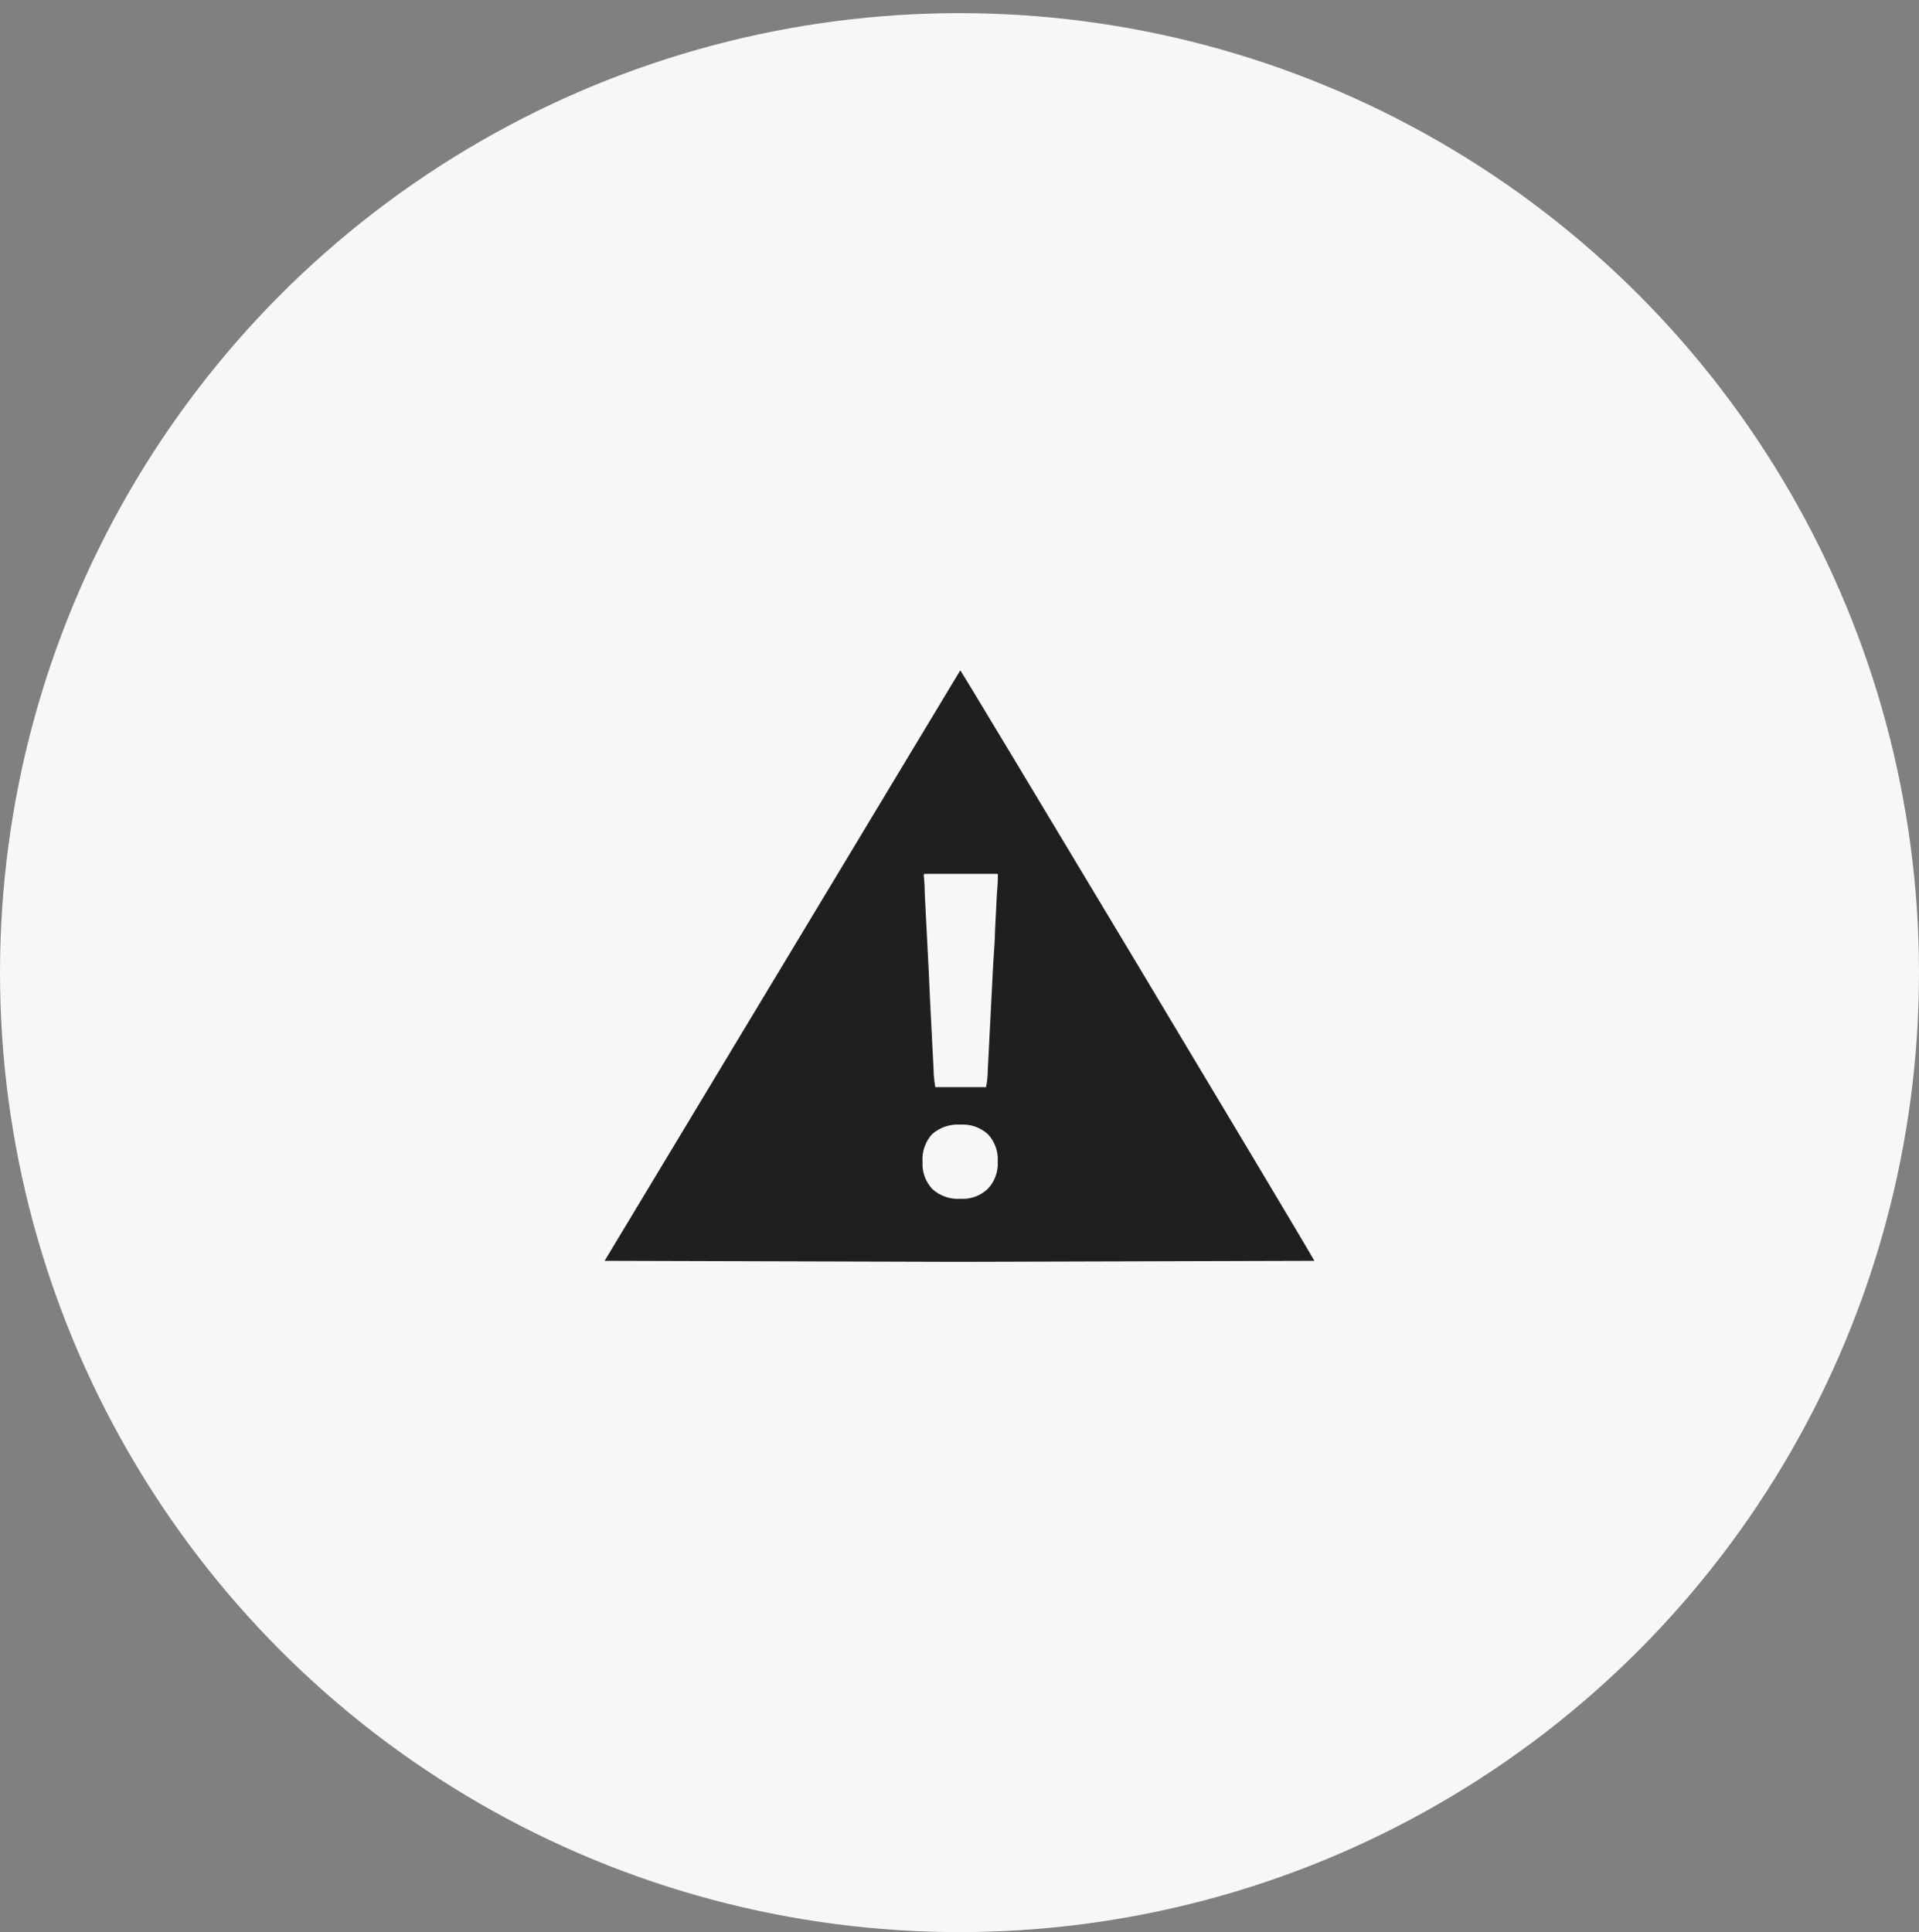
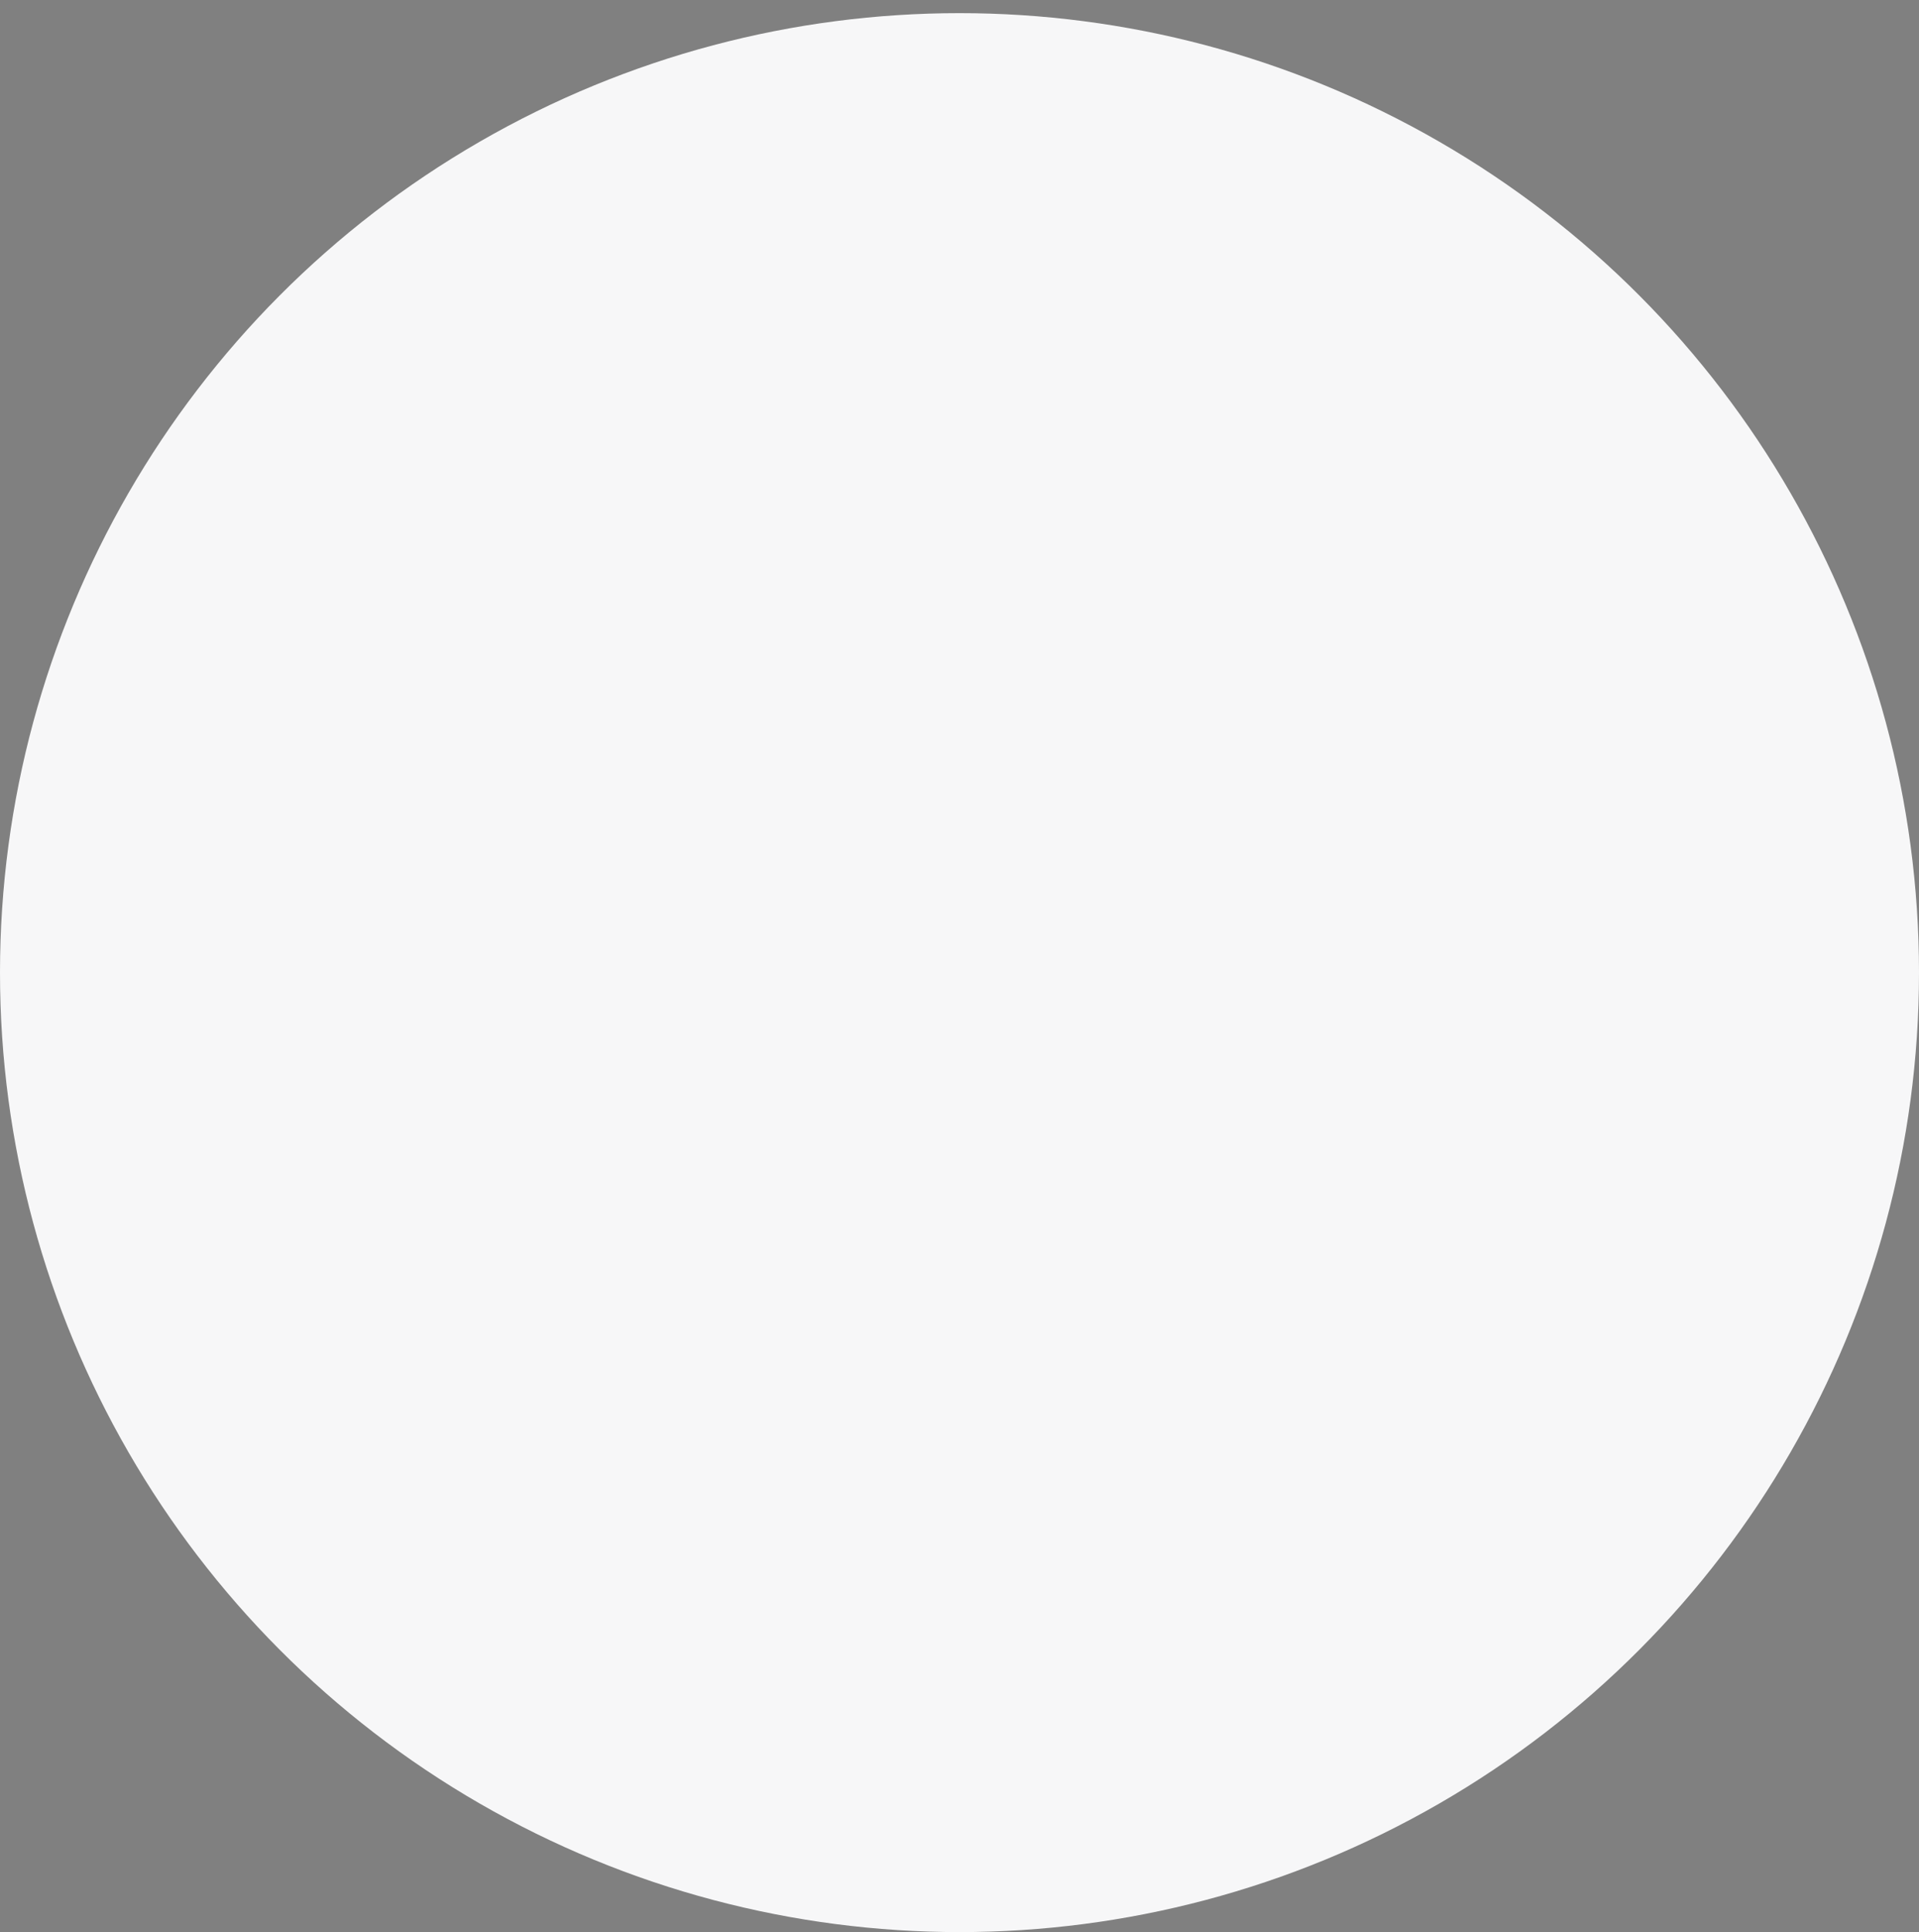
<svg xmlns="http://www.w3.org/2000/svg" width="146" height="147" viewBox="0 0 146 147" fill="none">
  <rect x="0" y="0" width="146" height="147" fill="#808080" stroke="none" />
  <circle cx="73" cy="74" r="73" fill="#F7F7F8" />
-   <path d="M73.06 51C73.06 51 46.854 94.509 46 95.927L71.713 96H74.299L100 95.927C99.23 94.509 73.144 51.024 73.06 51ZM70.342 66.485H75.85C75.87 66.485 75.888 66.493 75.901 66.506C75.915 66.52 75.922 66.539 75.922 66.558C75.922 66.558 75.922 67.218 75.85 67.939L75.706 70.762C75.706 71.483 75.598 72.669 75.562 73.39L75.153 81.395C75.152 81.838 75.107 82.281 75.02 82.715H71.16C71.08 82.28 71.036 81.838 71.028 81.395L70.775 76.421L70.655 73.805L70.354 67.939C70.354 67.218 70.282 66.631 70.282 66.631V66.558C70.282 66.541 70.288 66.524 70.299 66.51C70.31 66.497 70.325 66.488 70.342 66.485ZM73.06 91.209C72.677 91.235 72.293 91.183 71.93 91.057C71.566 90.931 71.231 90.734 70.943 90.476C70.681 90.2 70.479 89.872 70.348 89.512C70.218 89.152 70.162 88.769 70.186 88.386C70.16 88.003 70.212 87.619 70.339 87.258C70.465 86.896 70.662 86.565 70.919 86.284C71.514 85.77 72.281 85.512 73.06 85.563C73.441 85.537 73.823 85.589 74.185 85.715C74.546 85.841 74.879 86.038 75.165 86.296C75.424 86.574 75.623 86.903 75.752 87.262C75.88 87.622 75.934 88.004 75.91 88.386C75.931 88.765 75.875 89.144 75.744 89.499C75.614 89.855 75.412 90.179 75.153 90.451C74.874 90.717 74.544 90.921 74.184 91.051C73.824 91.181 73.441 91.235 73.06 91.209Z" fill="#1D1F20" />
</svg>